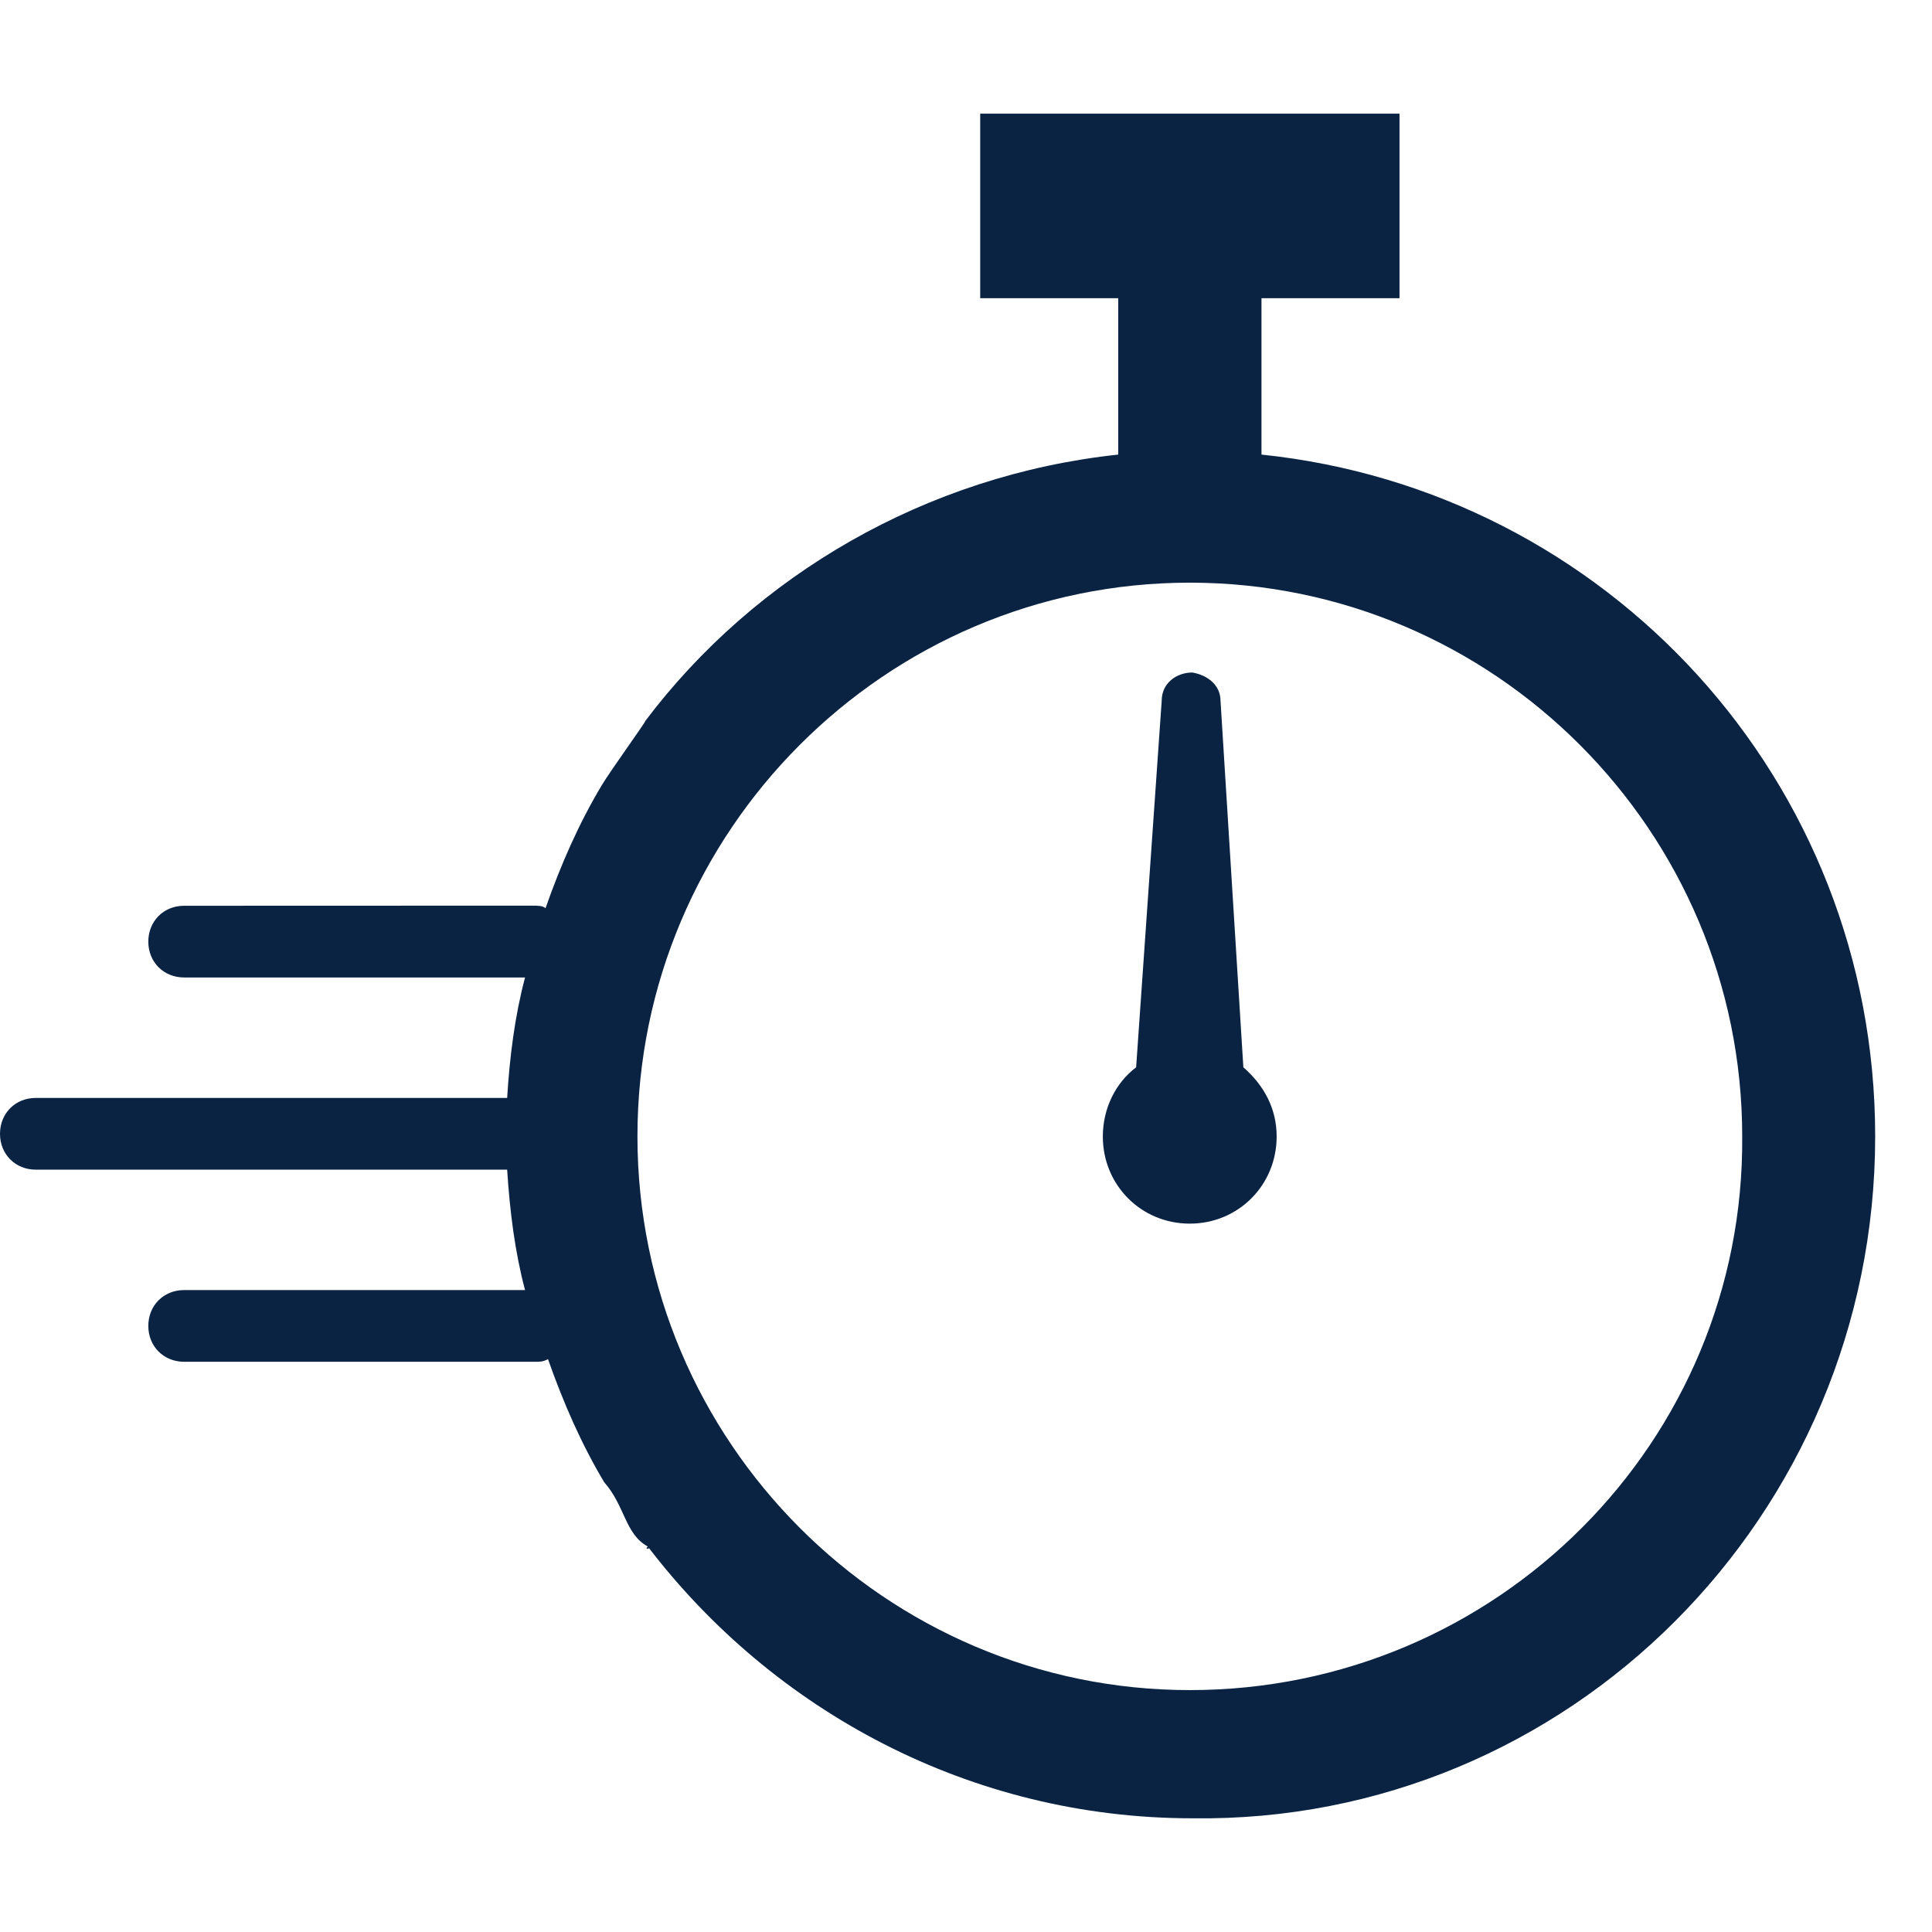
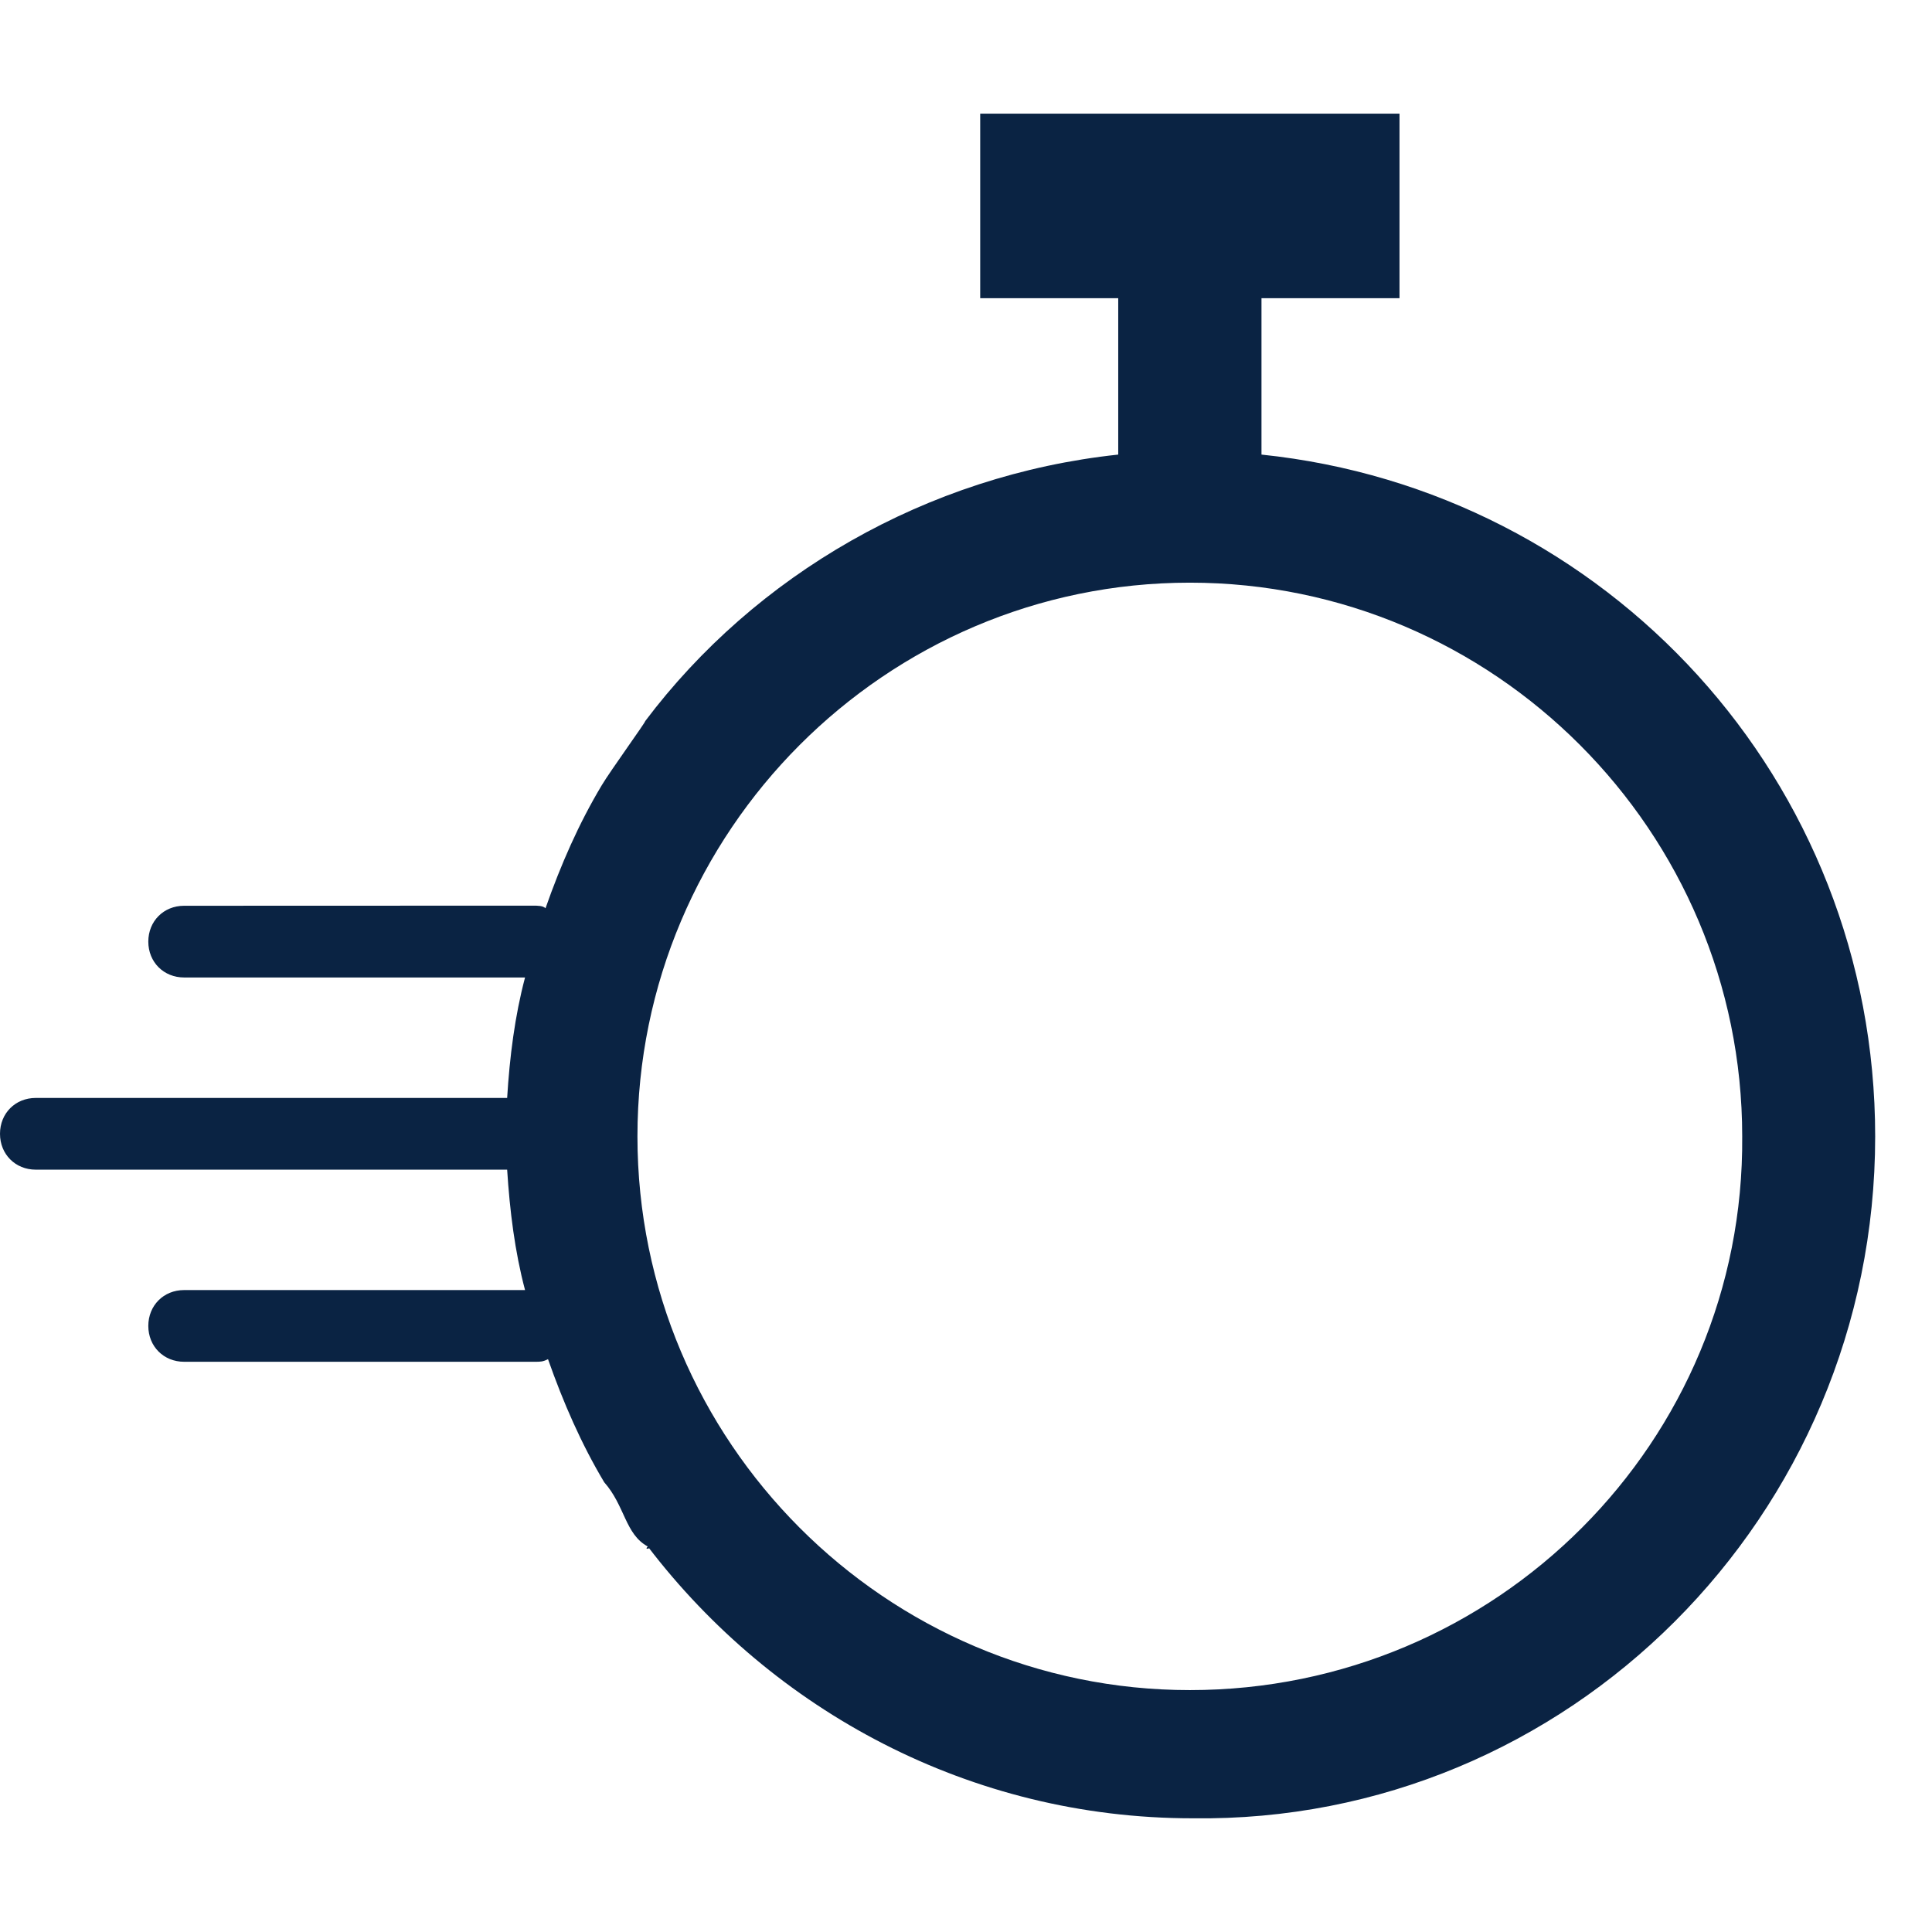
<svg xmlns="http://www.w3.org/2000/svg" width="34" height="34" viewBox="0 0 34 34" fill="none">
  <path d="M22.2 8V5.248H24.629V2H17.25V5.248H19.679V8C16.304 8.361 13.29 10.12 11.354 12.691C11.375 12.69 10.738 13.57 10.59 13.819C10.185 14.495 9.869 15.218 9.6 15.984C9.554 15.938 9.465 15.938 9.375 15.938L3.24 15.94C2.879 15.94 2.61 16.212 2.61 16.571C2.61 16.932 2.881 17.202 3.24 17.202H9.24C9.06 17.879 8.969 18.601 8.925 19.322H8.879H0.629C0.269 19.322 0 19.593 0 19.953C0 20.314 0.271 20.584 0.629 20.584H8.879H8.925C8.971 21.306 9.06 22.027 9.24 22.703H3.24C2.879 22.703 2.61 22.975 2.61 23.334C2.61 23.695 2.881 23.965 3.24 23.965H9.419C9.508 23.965 9.554 23.965 9.644 23.919C9.914 24.686 10.229 25.408 10.633 26.085C11 26.5 11 27 11.4 27.216C11.31 27.306 11.535 27.216 11.4 27.216C13.604 30.103 17.071 31.999 20.985 31.999C27.6 32.089 33 26.675 33 20C33 13.729 28.275 8.631 22.2 8ZM20.939 29.743C15.585 29.743 11.218 25.368 11.218 19.998C11.218 14.631 15.583 10.254 20.939 10.254C26.293 10.254 30.66 14.629 30.66 19.998C30.704 25.368 26.34 29.743 20.939 29.743Z" fill="#0A2343" />
-   <path d="M21.479 12.332C21.479 12.06 21.254 11.881 20.983 11.835C20.712 11.835 20.444 12.015 20.444 12.332L19.994 18.783C19.633 19.055 19.408 19.506 19.408 20.001C19.408 20.857 20.083 21.534 20.938 21.534C21.792 21.534 22.467 20.857 22.467 20.001C22.467 19.504 22.242 19.099 21.881 18.783L21.479 12.332Z" fill="#0A2343" />
</svg>